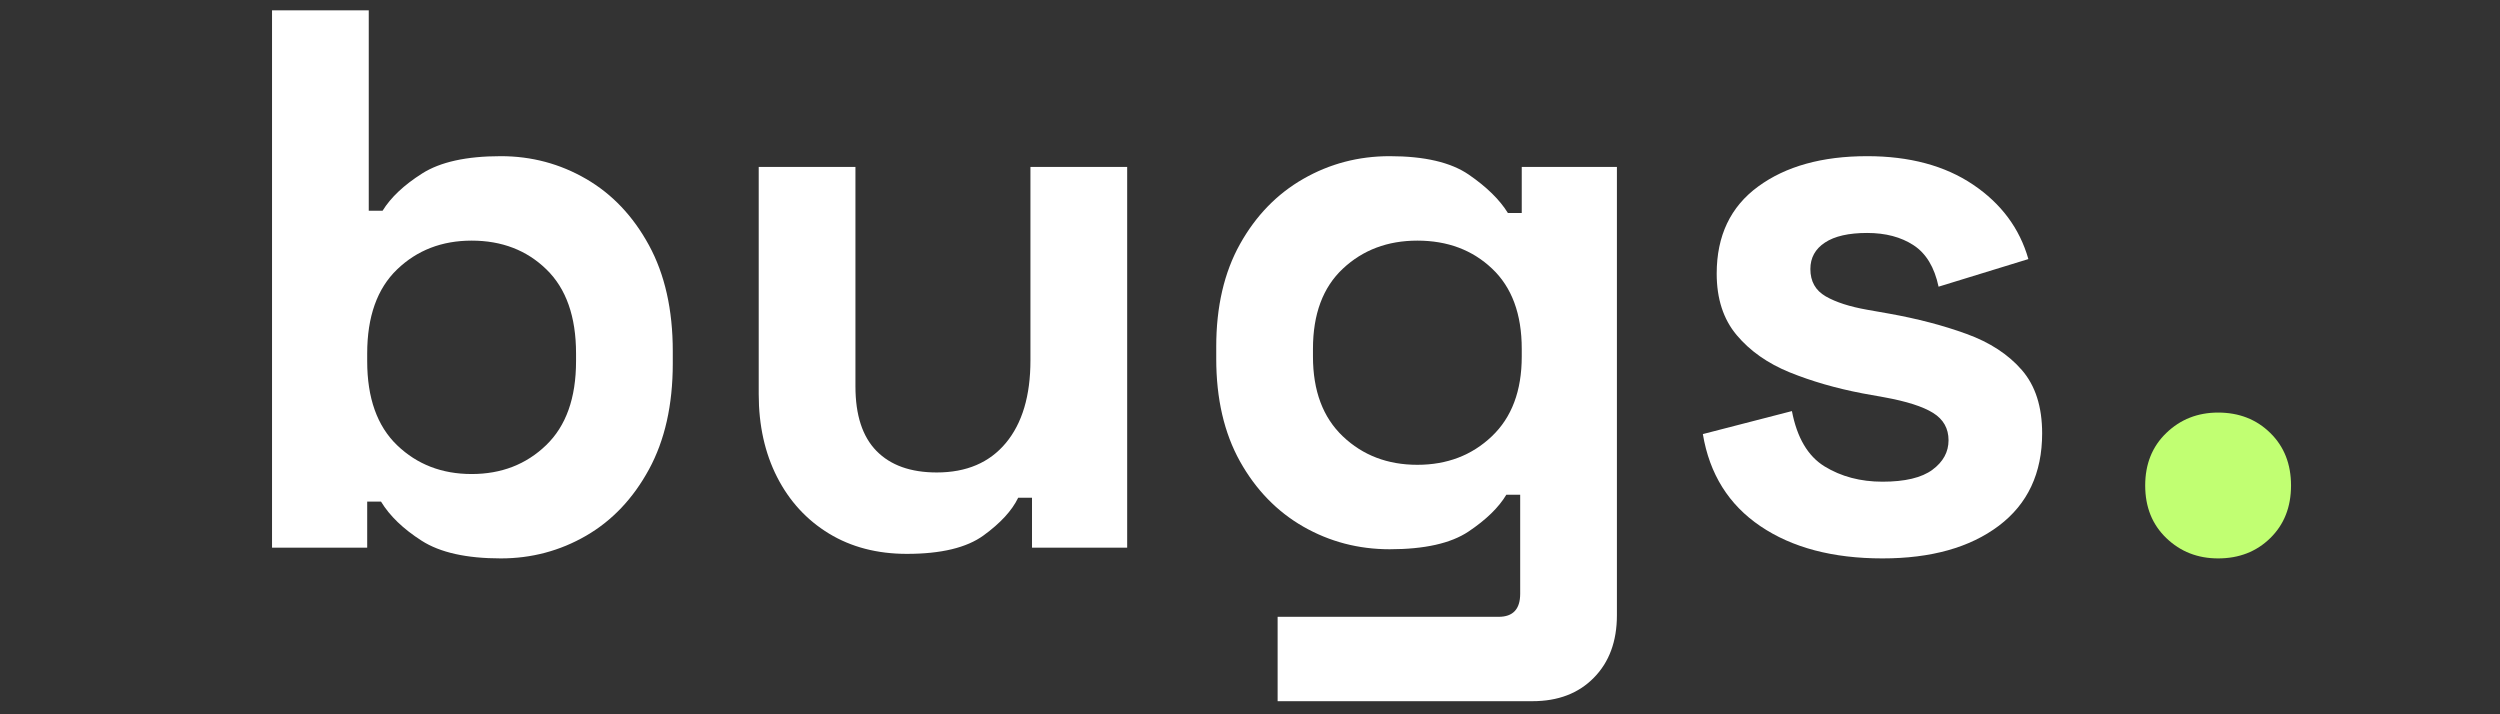
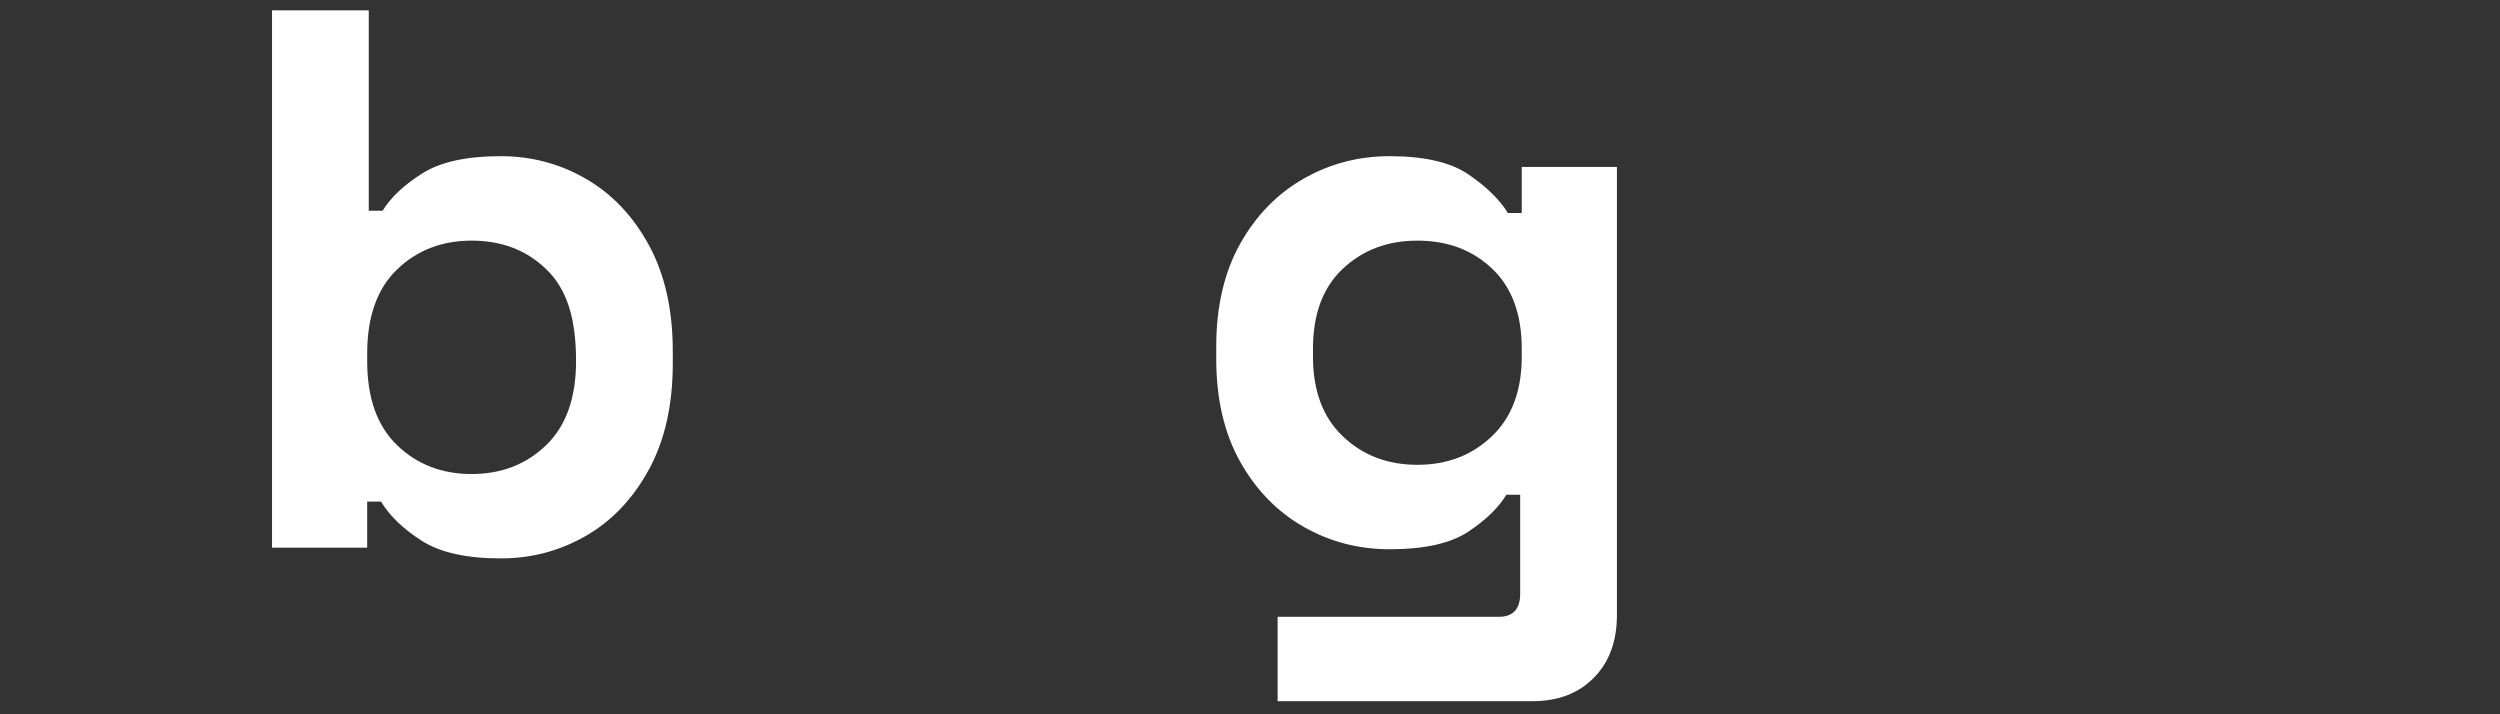
<svg xmlns="http://www.w3.org/2000/svg" width="700" viewBox="0 0 525 150" height="200" preserveAspectRatio="xMidYMid meet">
  <rect x="0" y="0" width="525" height="150" fill="#333333" stroke="none" />
  <defs>
    <g />
  </defs>
  <g fill="#ffffff" fill-opacity="1">
    <g transform="translate(45.845, 115.015)">
      <g>
-         <path d="M 59.328 2.25 C 52.117 2.25 46.582 1.016 42.719 -1.453 C 38.852 -3.922 36.004 -6.66 34.172 -9.672 L 31.266 -9.672 L 31.266 0 L 11.281 0 L 11.281 -112.844 L 31.594 -112.844 L 31.594 -70.766 L 34.5 -70.766 C 36.219 -73.555 38.984 -76.16 42.797 -78.578 C 46.609 -81.004 52.117 -82.219 59.328 -82.219 C 65.773 -82.219 71.738 -80.629 77.219 -77.453 C 82.695 -74.285 87.102 -69.641 90.438 -63.516 C 93.77 -57.391 95.438 -49.973 95.438 -41.266 L 95.438 -38.688 C 95.438 -29.977 93.77 -22.562 90.438 -16.438 C 87.102 -10.312 82.695 -5.664 77.219 -2.5 C 71.738 0.664 65.773 2.25 59.328 2.25 Z M 53.203 -15.469 C 59.43 -15.469 64.641 -17.484 68.828 -21.516 C 73.023 -25.547 75.125 -31.43 75.125 -39.172 L 75.125 -40.781 C 75.125 -48.52 73.051 -54.406 68.906 -58.438 C 64.77 -62.469 59.535 -64.484 53.203 -64.484 C 46.961 -64.484 41.742 -62.469 37.547 -58.438 C 33.359 -54.406 31.266 -48.52 31.266 -40.781 L 31.266 -39.172 C 31.266 -31.43 33.359 -25.547 37.547 -21.516 C 41.742 -17.484 46.961 -15.469 53.203 -15.469 Z M 53.203 -15.469 " />
+         <path d="M 59.328 2.25 C 52.117 2.25 46.582 1.016 42.719 -1.453 C 38.852 -3.922 36.004 -6.66 34.172 -9.672 L 31.266 -9.672 L 31.266 0 L 11.281 0 L 11.281 -112.844 L 31.594 -112.844 L 31.594 -70.766 L 34.5 -70.766 C 36.219 -73.555 38.984 -76.16 42.797 -78.578 C 46.609 -81.004 52.117 -82.219 59.328 -82.219 C 65.773 -82.219 71.738 -80.629 77.219 -77.453 C 82.695 -74.285 87.102 -69.641 90.438 -63.516 C 93.77 -57.391 95.438 -49.973 95.438 -41.266 L 95.438 -38.688 C 95.438 -29.977 93.77 -22.562 90.438 -16.438 C 87.102 -10.312 82.695 -5.664 77.219 -2.5 C 71.738 0.664 65.773 2.25 59.328 2.25 Z M 53.203 -15.469 C 59.43 -15.469 64.641 -17.484 68.828 -21.516 C 73.023 -25.547 75.125 -31.43 75.125 -39.172 C 75.125 -48.52 73.051 -54.406 68.906 -58.438 C 64.77 -62.469 59.535 -64.484 53.203 -64.484 C 46.961 -64.484 41.742 -62.469 37.547 -58.438 C 33.359 -54.406 31.266 -48.52 31.266 -40.781 L 31.266 -39.172 C 31.266 -31.43 33.359 -25.547 37.547 -21.516 C 41.742 -17.484 46.961 -15.469 53.203 -15.469 Z M 53.203 -15.469 " />
      </g>
    </g>
  </g>
  <g fill="#ffffff" fill-opacity="1">
    <g transform="translate(148.69, 115.015)">
      <g>
-         <path d="M 41.75 1.297 C 35.52 1.297 30.066 -0.125 25.391 -2.969 C 20.711 -5.82 17.082 -9.773 14.5 -14.828 C 11.926 -19.879 10.641 -25.68 10.641 -32.234 L 10.641 -79.953 L 30.953 -79.953 L 30.953 -33.859 C 30.953 -27.836 32.426 -23.32 35.375 -20.312 C 38.332 -17.301 42.551 -15.797 48.031 -15.797 C 54.27 -15.797 59.109 -17.863 62.547 -22 C 65.984 -26.133 67.703 -31.91 67.703 -39.328 L 67.703 -79.953 L 88.016 -79.953 L 88.016 0 L 68.031 0 L 68.031 -10.484 L 65.125 -10.484 C 63.832 -7.797 61.41 -5.16 57.859 -2.578 C 54.316 0.004 48.945 1.297 41.75 1.297 Z M 41.75 1.297 " />
-       </g>
+         </g>
    </g>
  </g>
  <g fill="#ffffff" fill-opacity="1">
    <g transform="translate(247.989, 115.015)">
      <g>
        <path d="M 7.422 -39.656 L 7.422 -42.234 C 7.422 -50.617 9.082 -57.789 12.406 -63.75 C 15.738 -69.719 20.172 -74.285 25.703 -77.453 C 31.242 -80.629 37.289 -82.219 43.844 -82.219 C 51.156 -82.219 56.691 -80.926 60.453 -78.344 C 64.211 -75.758 66.953 -73.07 68.672 -70.281 L 71.578 -70.281 L 71.578 -79.953 L 91.562 -79.953 L 91.562 14.188 C 91.562 19.664 89.945 24.039 86.719 27.312 C 83.5 30.594 79.203 32.234 73.828 32.234 L 20.312 32.234 L 20.312 14.516 L 66.734 14.516 C 69.742 14.516 71.25 12.898 71.25 9.672 L 71.25 -11.125 L 68.344 -11.125 C 66.738 -8.438 64.082 -5.852 60.375 -3.375 C 56.664 -0.906 51.156 0.328 43.844 0.328 C 37.289 0.328 31.242 -1.254 25.703 -4.422 C 20.172 -7.598 15.738 -12.164 12.406 -18.125 C 9.082 -24.094 7.422 -31.27 7.422 -39.656 Z M 49.656 -17.406 C 55.883 -17.406 61.094 -19.395 65.281 -23.375 C 69.477 -27.352 71.578 -32.941 71.578 -40.141 L 71.578 -41.75 C 71.578 -49.062 69.504 -54.676 65.359 -58.594 C 61.223 -62.52 55.988 -64.484 49.656 -64.484 C 43.414 -64.484 38.203 -62.52 34.016 -58.594 C 29.828 -54.676 27.734 -49.062 27.734 -41.75 L 27.734 -40.141 C 27.734 -32.941 29.828 -27.352 34.016 -23.375 C 38.203 -19.395 43.414 -17.406 49.656 -17.406 Z M 49.656 -17.406 " />
      </g>
    </g>
  </g>
  <g fill="#ffffff" fill-opacity="1">
    <g transform="translate(350.834, 115.015)">
      <g>
-         <path d="M 44.484 2.25 C 34.066 2.25 25.523 -0.004 18.859 -4.516 C 12.191 -9.023 8.16 -15.473 6.766 -23.859 L 25.469 -28.688 C 26.539 -23.102 28.82 -19.234 32.312 -17.078 C 35.812 -14.93 39.867 -13.859 44.484 -13.859 C 49.211 -13.859 52.707 -14.691 54.969 -16.359 C 57.227 -18.023 58.359 -20.094 58.359 -22.562 C 58.359 -25.039 57.281 -26.953 55.125 -28.297 C 52.977 -29.641 49.539 -30.738 44.812 -31.594 L 40.297 -32.406 C 34.711 -33.477 29.609 -34.953 24.984 -36.828 C 20.367 -38.711 16.66 -41.32 13.859 -44.656 C 11.066 -47.988 9.672 -52.285 9.672 -57.547 C 9.672 -65.504 12.57 -71.602 18.375 -75.844 C 24.176 -80.094 31.805 -82.219 41.266 -82.219 C 50.18 -82.219 57.594 -80.227 63.5 -76.25 C 69.414 -72.27 73.289 -67.055 75.125 -60.609 L 56.266 -54.812 C 55.398 -58.895 53.648 -61.797 51.016 -63.516 C 48.391 -65.234 45.141 -66.094 41.266 -66.094 C 37.398 -66.094 34.445 -65.422 32.406 -64.078 C 30.363 -62.734 29.344 -60.879 29.344 -58.516 C 29.344 -55.93 30.414 -54.02 32.562 -52.781 C 34.707 -51.551 37.609 -50.613 41.266 -49.969 L 45.781 -49.172 C 51.801 -48.098 57.254 -46.672 62.141 -44.891 C 67.035 -43.117 70.906 -40.594 73.75 -37.312 C 76.594 -34.039 78.016 -29.609 78.016 -24.016 C 78.016 -15.641 74.977 -9.164 68.906 -4.594 C 62.844 -0.031 54.703 2.25 44.484 2.25 Z M 44.484 2.25 " />
-       </g>
+         </g>
    </g>
  </g>
  <g fill="#c1ff72" fill-opacity="1">
    <g transform="translate(441.788, 115.015)">
      <g>
-         <path d="M 24.016 2.25 C 19.723 2.25 16.098 0.828 13.141 -2.016 C 10.18 -4.859 8.703 -8.539 8.703 -13.062 C 8.703 -17.57 10.18 -21.25 13.141 -24.094 C 16.098 -26.945 19.723 -28.375 24.016 -28.375 C 28.422 -28.375 32.07 -26.945 34.969 -24.094 C 37.875 -21.25 39.328 -17.57 39.328 -13.062 C 39.328 -8.539 37.875 -4.859 34.969 -2.016 C 32.07 0.828 28.422 2.25 24.016 2.25 Z M 24.016 2.25 " />
-       </g>
+         </g>
    </g>
  </g>
</svg>